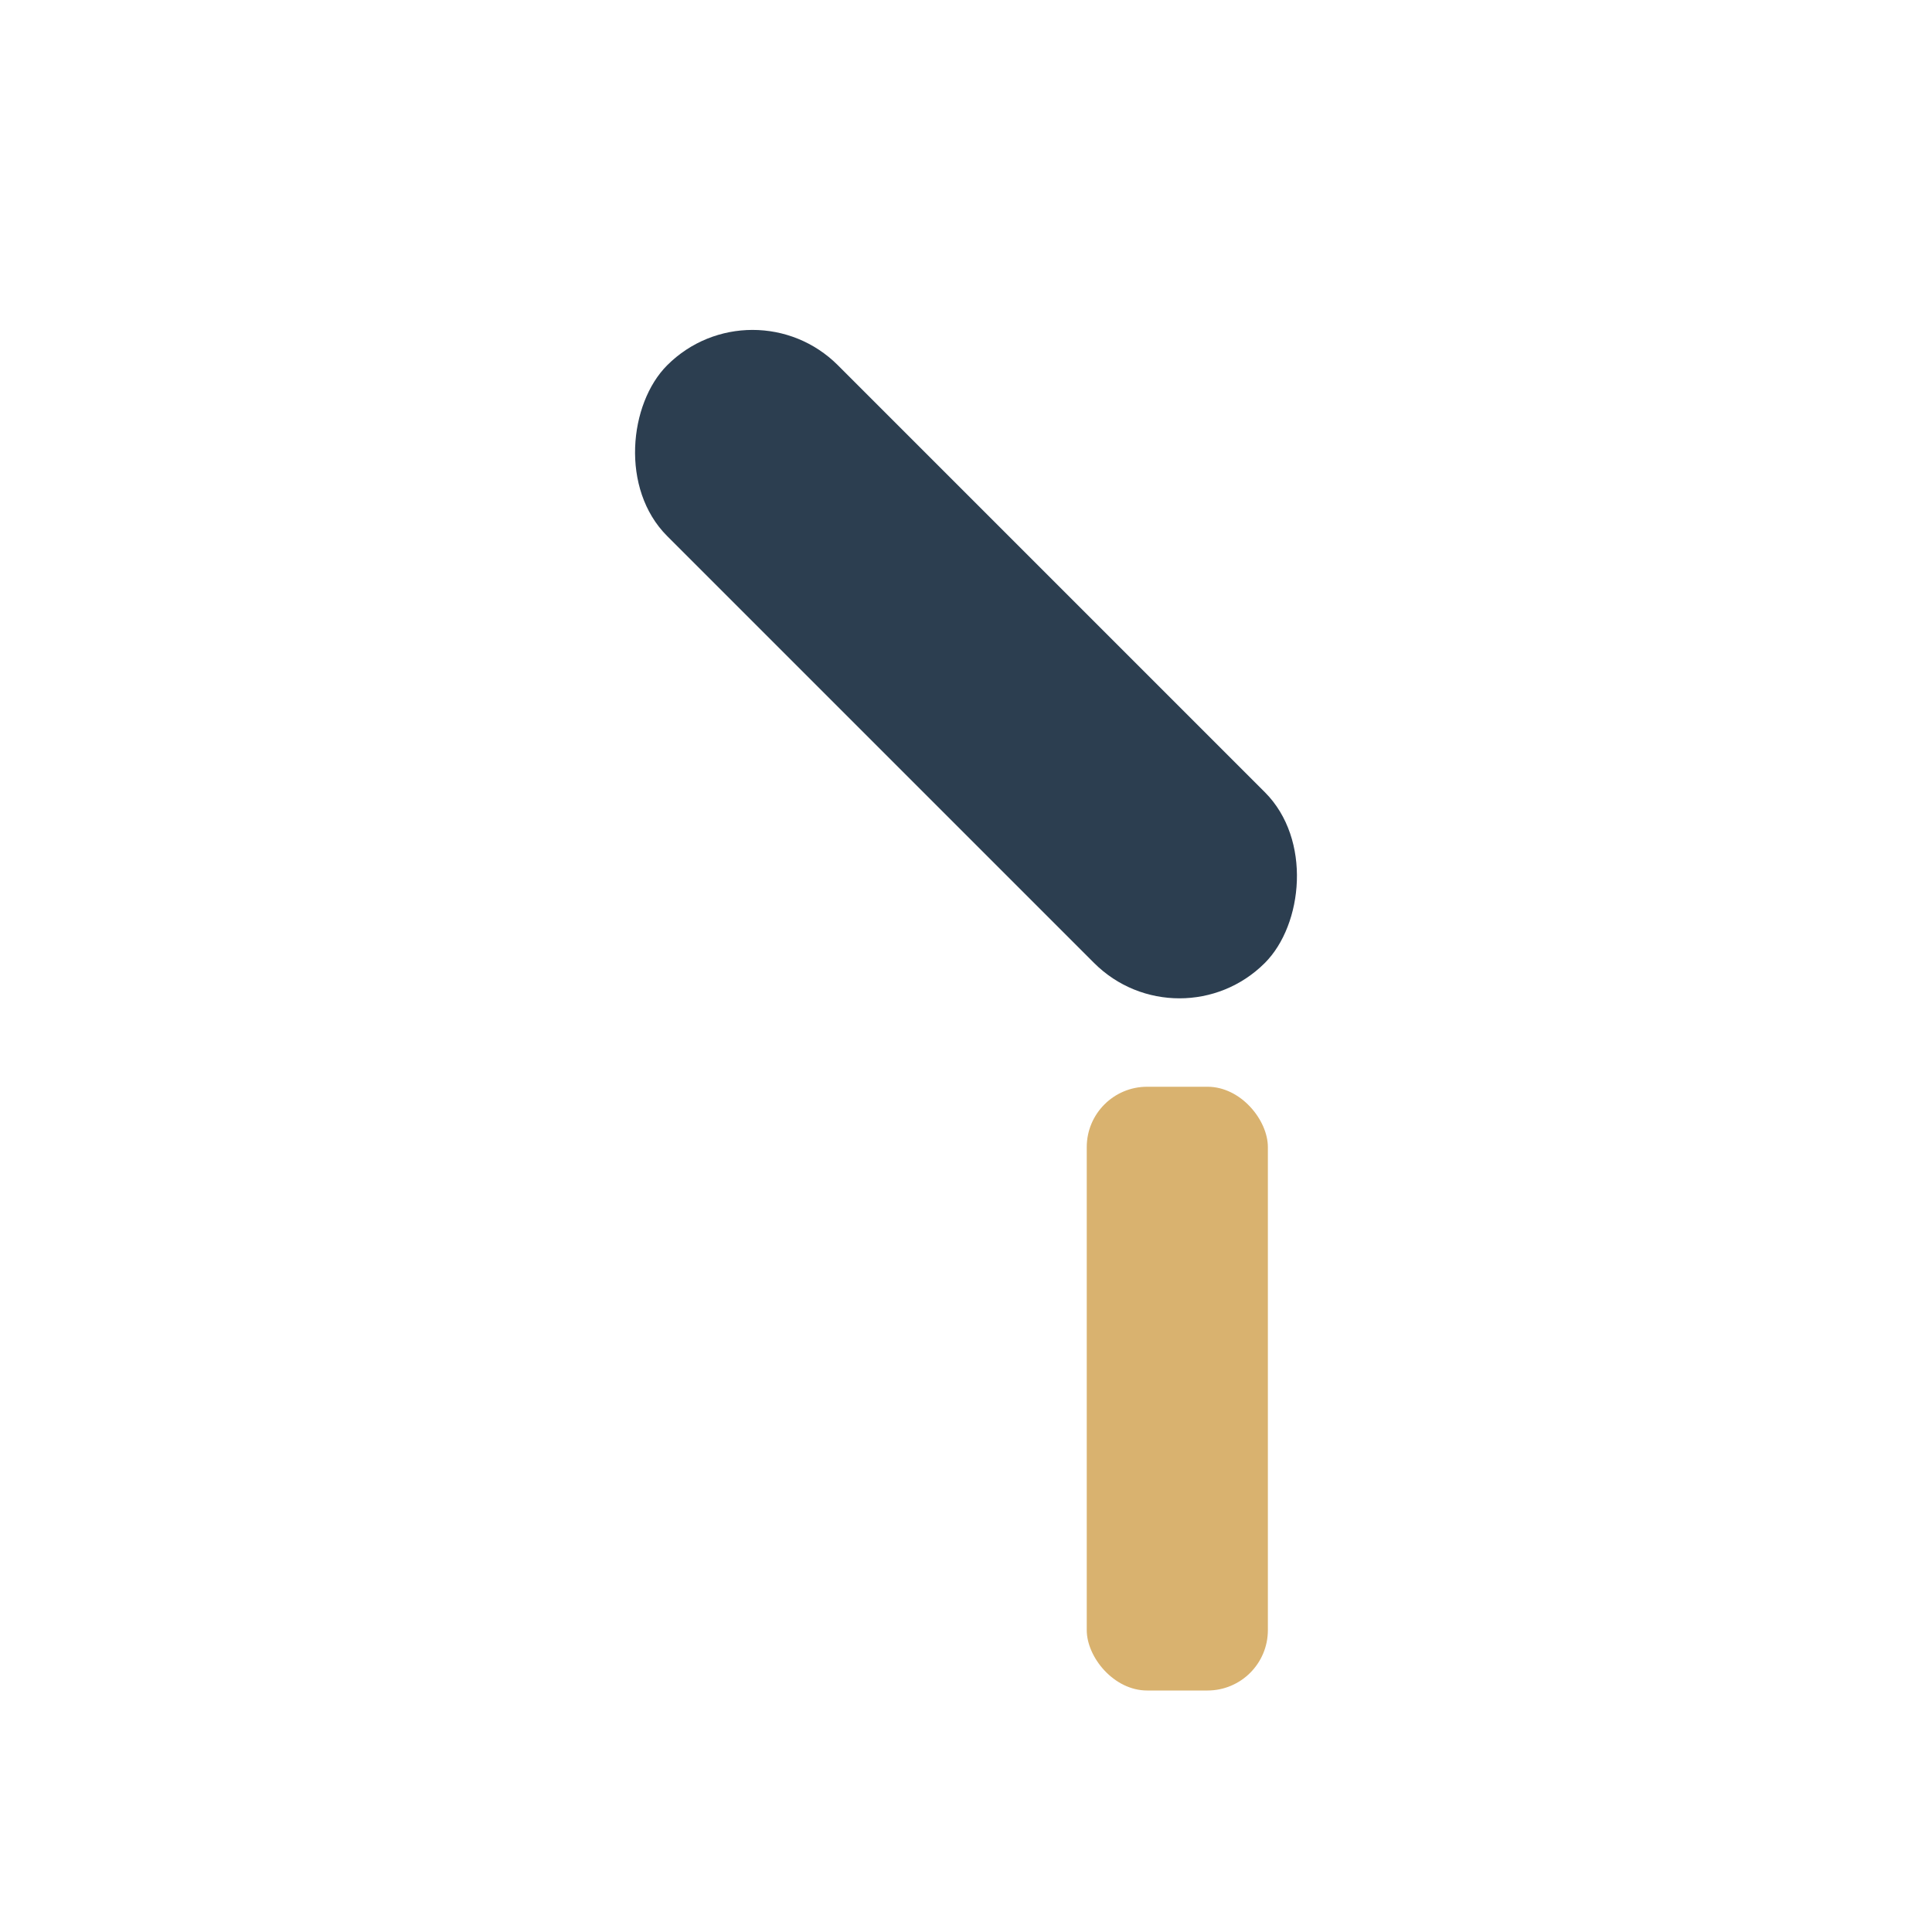
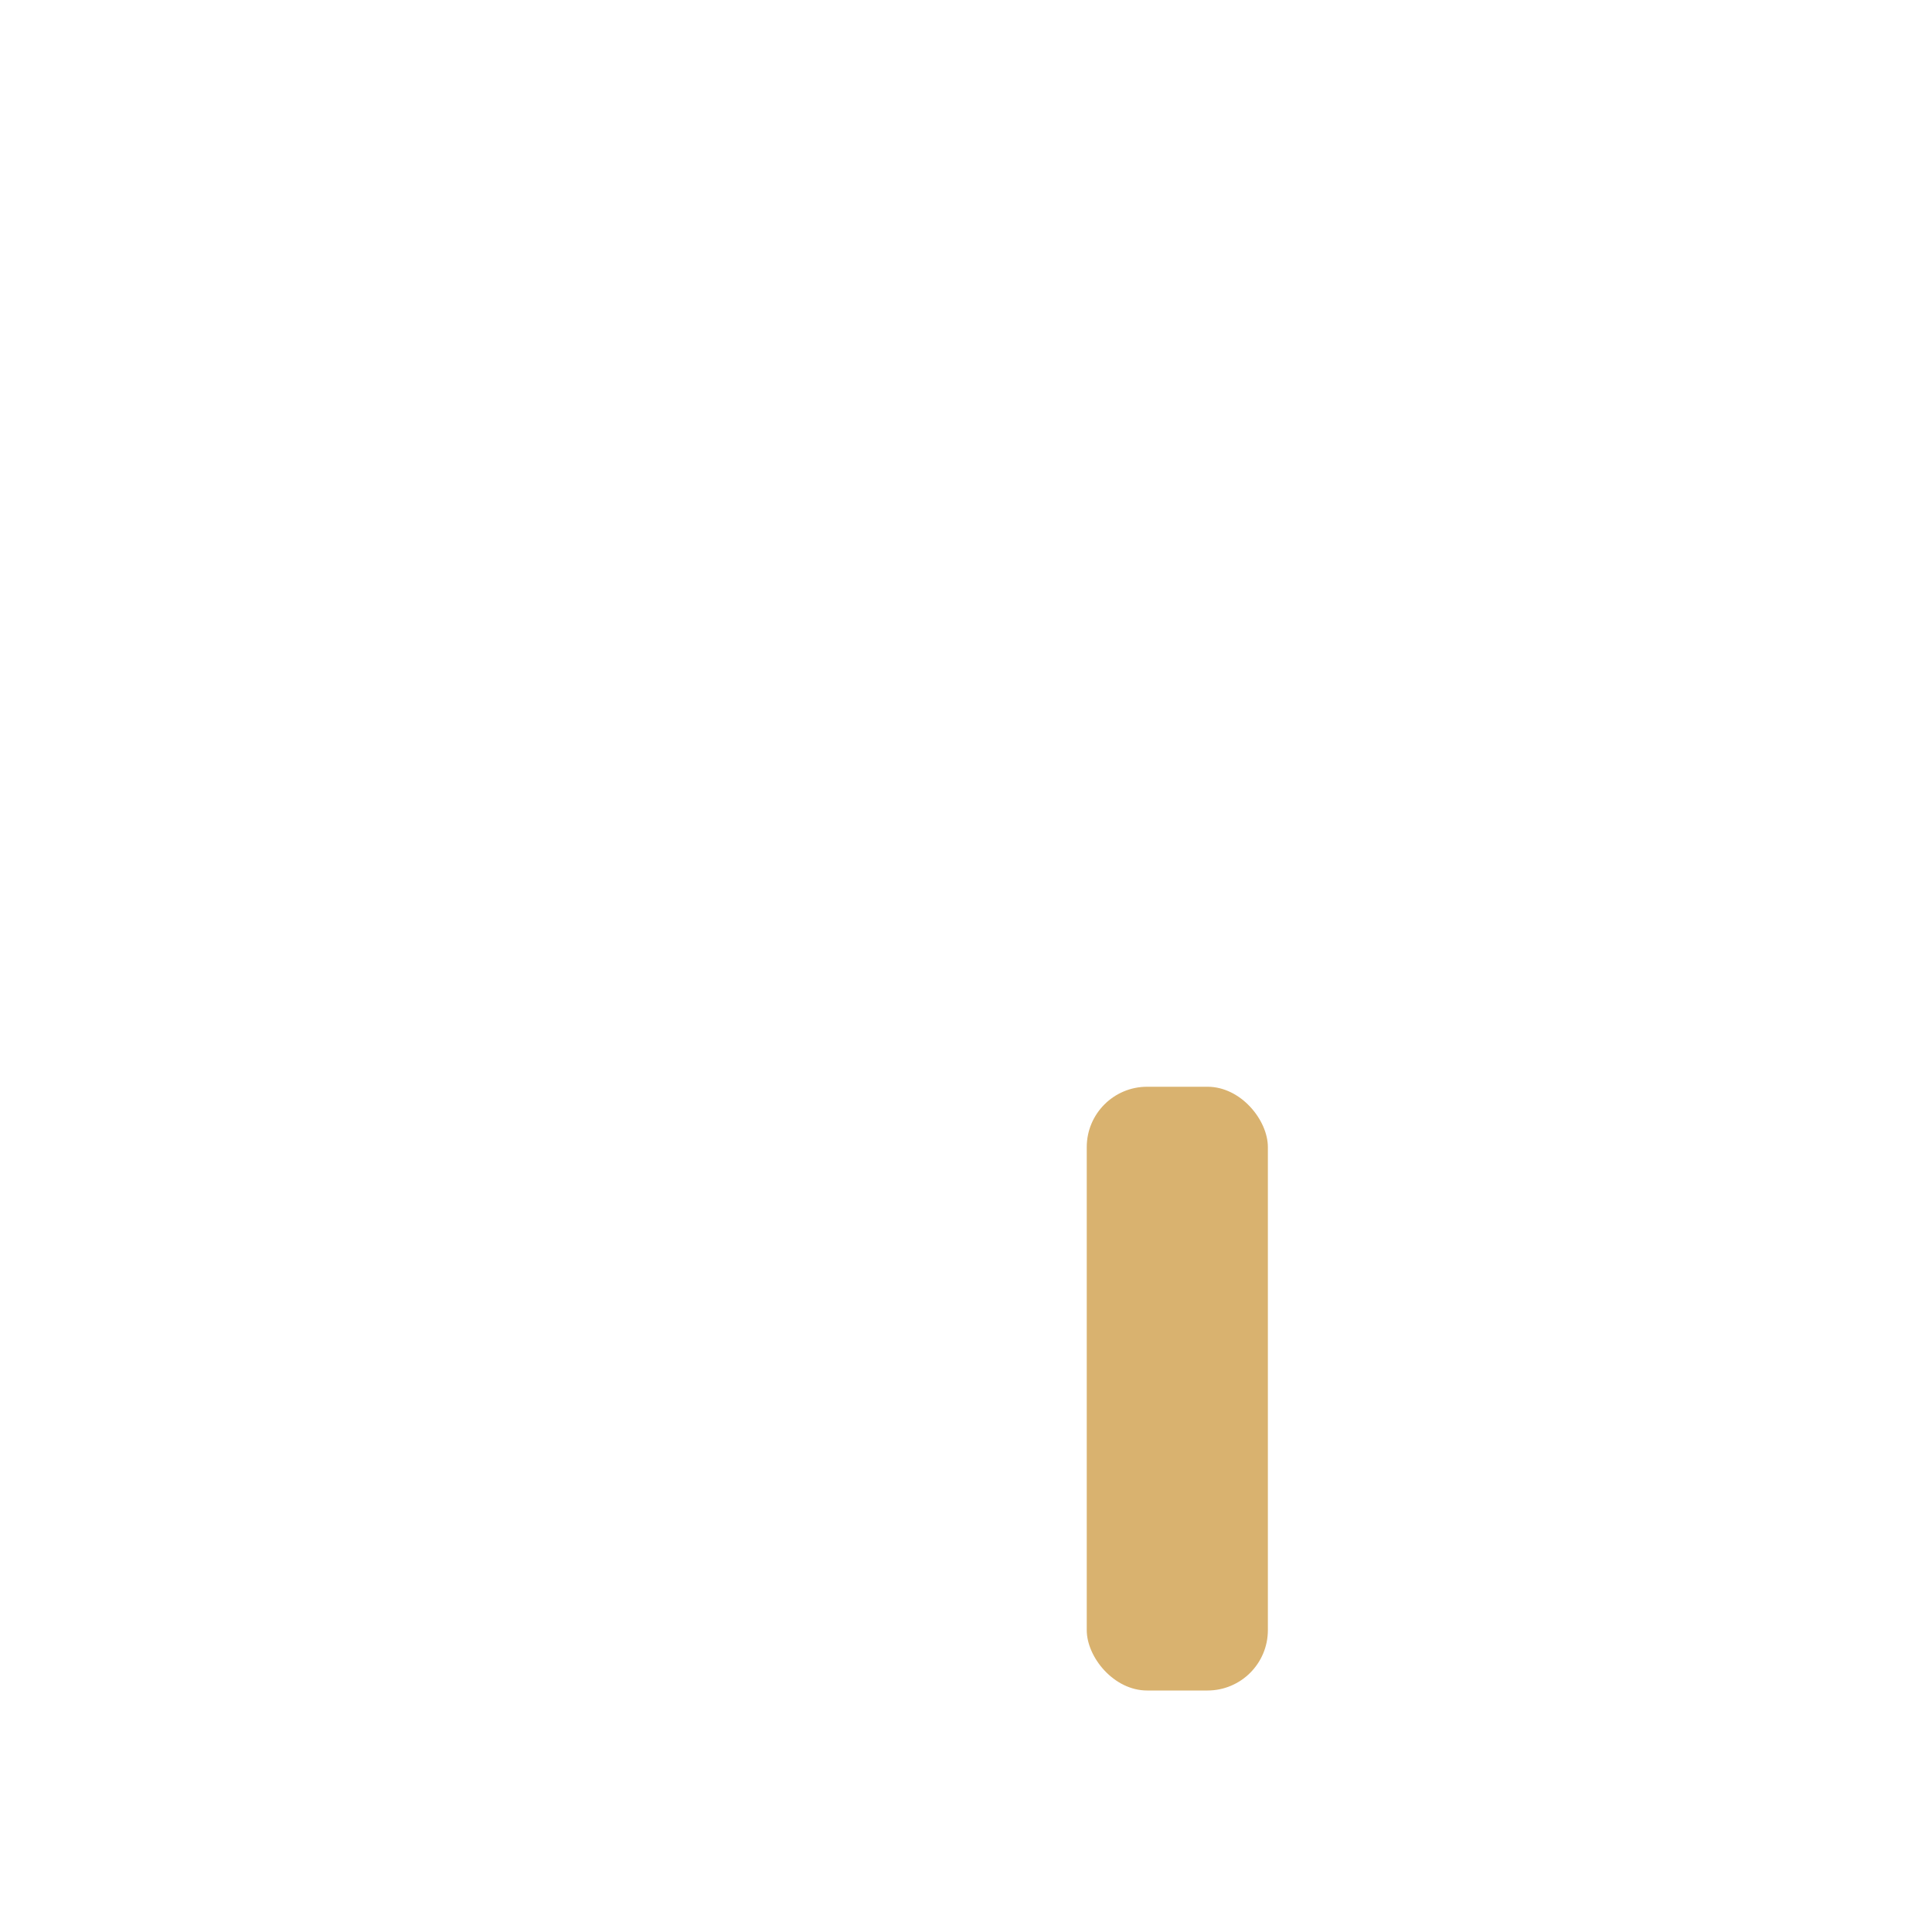
<svg xmlns="http://www.w3.org/2000/svg" width="32" height="32" viewBox="0 0 32 32">
  <rect x="18" y="18" width="3" height="10" rx="1" fill="#D9B26F" />
-   <rect x="9" y="9" width="14" height="4" rx="2" fill="#2C3E50" transform="rotate(45 16 11)" />
</svg>